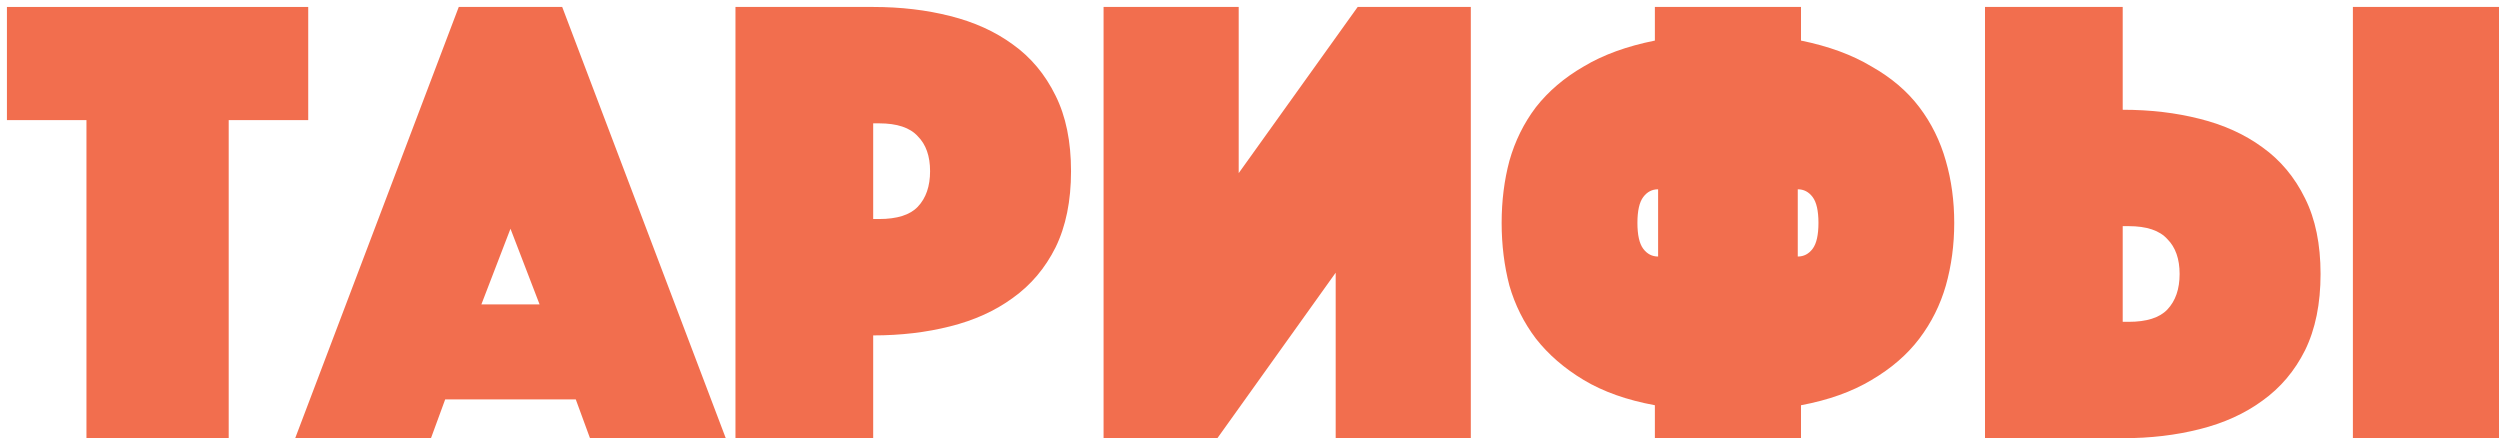
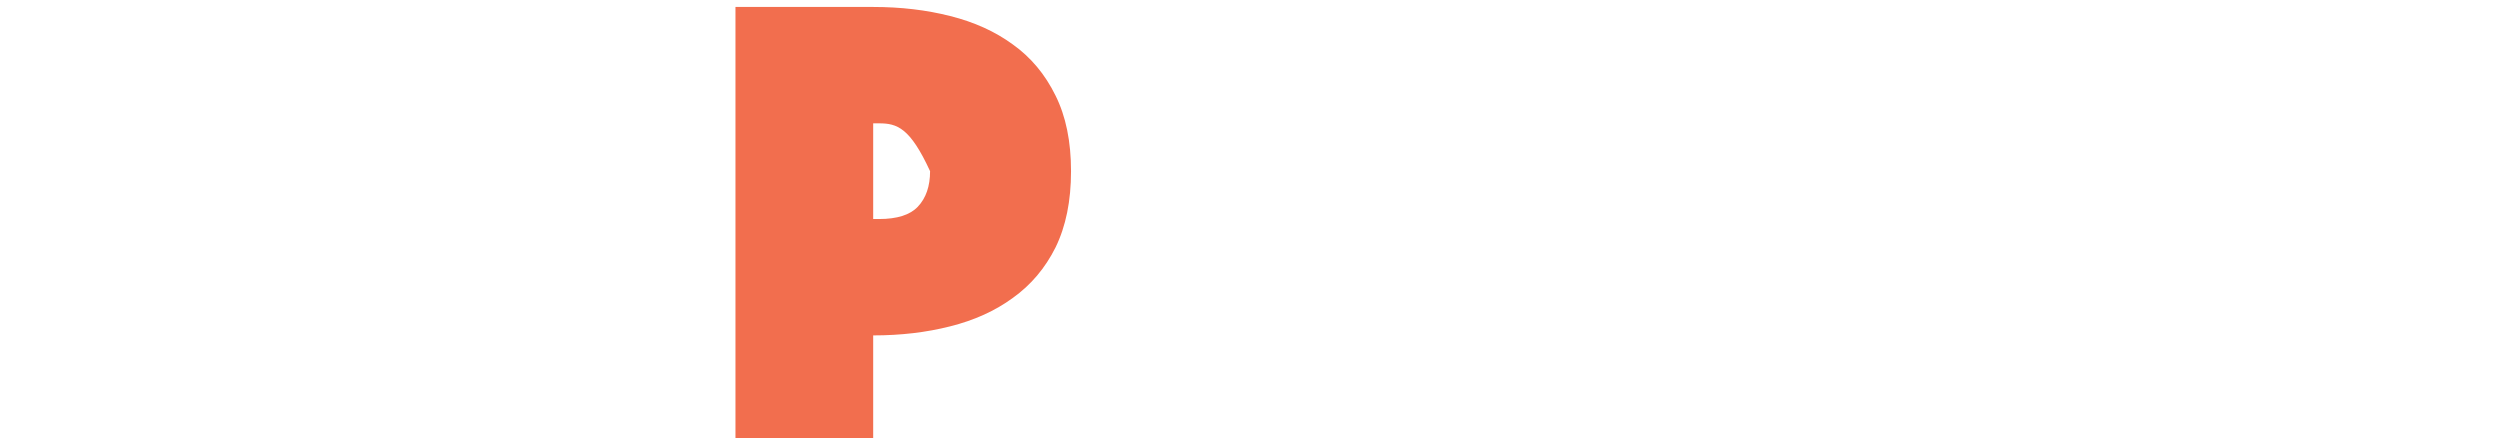
<svg xmlns="http://www.w3.org/2000/svg" width="348" height="61" viewBox="0 0 348 61" fill="none">
-   <path d="M12.035 16.719H0.965V0.969H42.905V16.719H31.835V60.999H12.035V16.719Z" fill="#F26E4E" />
-   <path d="M63.859 0.969H78.259L101.029 60.999H82.129L80.149 55.599H61.969L59.989 60.999H41.089L63.859 0.969ZM75.109 42.369L71.059 31.839L67.009 42.369H75.109Z" fill="#F26E4E" />
-   <path d="M149.087 23.829C149.087 27.969 148.367 31.509 146.927 34.449C145.487 37.329 143.507 39.669 140.987 41.469C138.527 43.269 135.617 44.589 132.257 45.429C128.957 46.269 125.387 46.689 121.547 46.689V60.999H102.377V0.969H121.547C125.387 0.969 128.957 1.389 132.257 2.229C135.617 3.069 138.527 4.389 140.987 6.189C143.507 7.989 145.487 10.359 146.927 13.299C148.367 16.179 149.087 19.689 149.087 23.829ZM121.547 30.489H122.357C124.877 30.489 126.677 29.919 127.757 28.779C128.897 27.579 129.467 25.929 129.467 23.829C129.467 21.729 128.897 20.109 127.757 18.969C126.677 17.769 124.877 17.169 122.357 17.169H121.547V30.489Z" fill="#F26E4E" />
-   <path d="M204.737 60.999H185.927V37.959L169.457 60.999H153.617V0.969H172.427V24.099L188.987 0.969H204.737V60.999Z" fill="#F26E4E" />
-   <path d="M209.029 31.029C209.029 27.969 209.389 25.089 210.109 22.389C210.889 19.629 212.119 17.139 213.799 14.919C215.539 12.699 217.759 10.809 220.459 9.249C223.159 7.629 226.459 6.429 230.359 5.649V0.969H250.699V5.649C254.539 6.429 257.809 7.629 260.509 9.249C263.269 10.809 265.489 12.699 267.169 14.919C268.849 17.139 270.079 19.629 270.859 22.389C271.639 25.089 272.029 27.969 272.029 31.029C272.029 34.089 271.639 36.999 270.859 39.759C270.079 42.459 268.849 44.919 267.169 47.139C265.489 49.359 263.269 51.279 260.509 52.899C257.809 54.519 254.539 55.689 250.699 56.409V60.999H230.359V56.409C226.459 55.689 223.159 54.519 220.459 52.899C217.759 51.279 215.539 49.359 213.799 47.139C212.119 44.919 210.889 42.459 210.109 39.759C209.389 36.999 209.029 34.089 209.029 31.029ZM230.809 26.349C229.969 26.349 229.279 26.709 228.739 27.429C228.199 28.149 227.929 29.349 227.929 31.029C227.929 32.709 228.199 33.909 228.739 34.629C229.279 35.349 229.969 35.709 230.809 35.709V26.349ZM250.249 35.709C251.089 35.709 251.779 35.349 252.319 34.629C252.859 33.909 253.129 32.709 253.129 31.029C253.129 29.349 252.859 28.149 252.319 27.429C251.779 26.709 251.089 26.349 250.249 26.349V35.709Z" fill="#F26E4E" />
-   <path d="M323.022 38.139C323.022 42.279 322.302 45.819 320.862 48.759C319.422 51.639 317.442 53.979 314.922 55.779C312.462 57.579 309.552 58.899 306.192 59.739C302.892 60.579 299.322 60.999 295.482 60.999H276.312V0.969H295.482V15.279C299.322 15.279 302.892 15.699 306.192 16.539C309.552 17.379 312.462 18.699 314.922 20.499C317.442 22.299 319.422 24.669 320.862 27.609C322.302 30.489 323.022 33.999 323.022 38.139ZM295.482 44.799H296.292C298.812 44.799 300.612 44.229 301.692 43.089C302.832 41.889 303.402 40.239 303.402 38.139C303.402 36.039 302.832 34.419 301.692 33.279C300.612 32.079 298.812 31.479 296.292 31.479H295.482V44.799ZM327.522 0.969H347.862V60.999H327.522V0.969Z" fill="#F26E4E" />
+   <path d="M149.087 23.829C149.087 27.969 148.367 31.509 146.927 34.449C145.487 37.329 143.507 39.669 140.987 41.469C138.527 43.269 135.617 44.589 132.257 45.429C128.957 46.269 125.387 46.689 121.547 46.689V60.999H102.377V0.969H121.547C125.387 0.969 128.957 1.389 132.257 2.229C135.617 3.069 138.527 4.389 140.987 6.189C143.507 7.989 145.487 10.359 146.927 13.299C148.367 16.179 149.087 19.689 149.087 23.829ZM121.547 30.489H122.357C124.877 30.489 126.677 29.919 127.757 28.779C128.897 27.579 129.467 25.929 129.467 23.829C126.677 17.769 124.877 17.169 122.357 17.169H121.547V30.489Z" fill="#F26E4E" />
</svg>